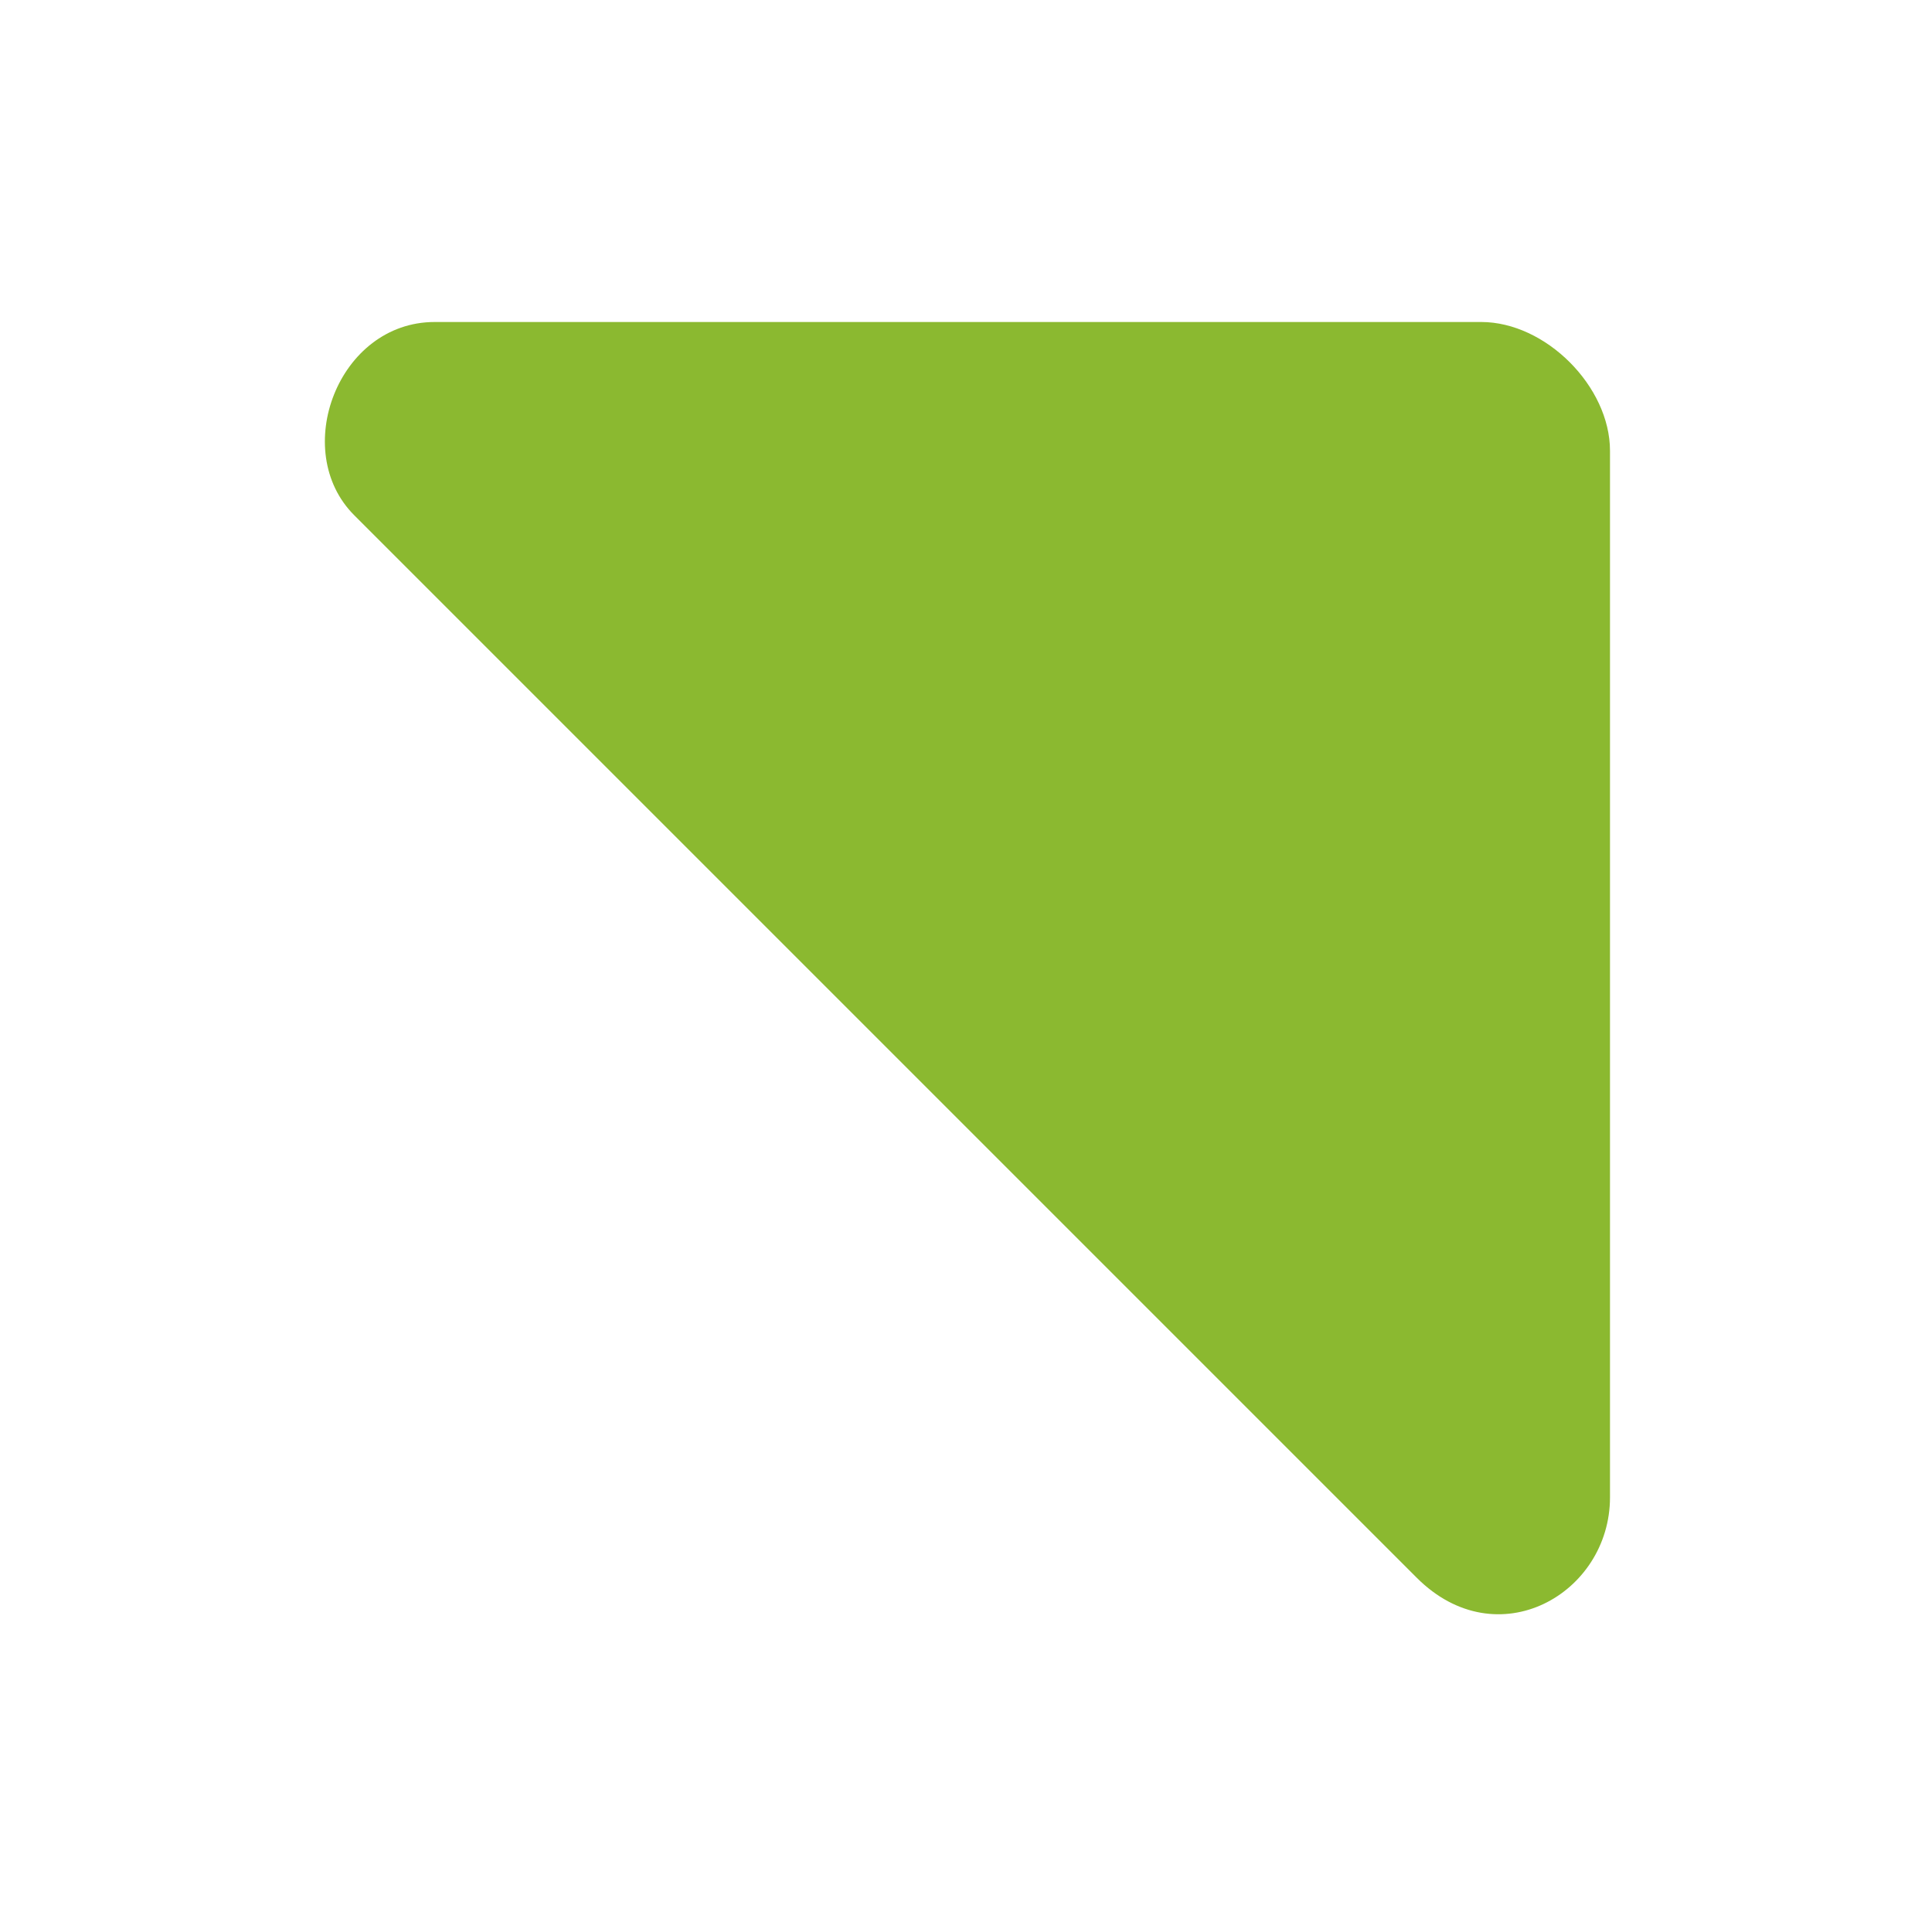
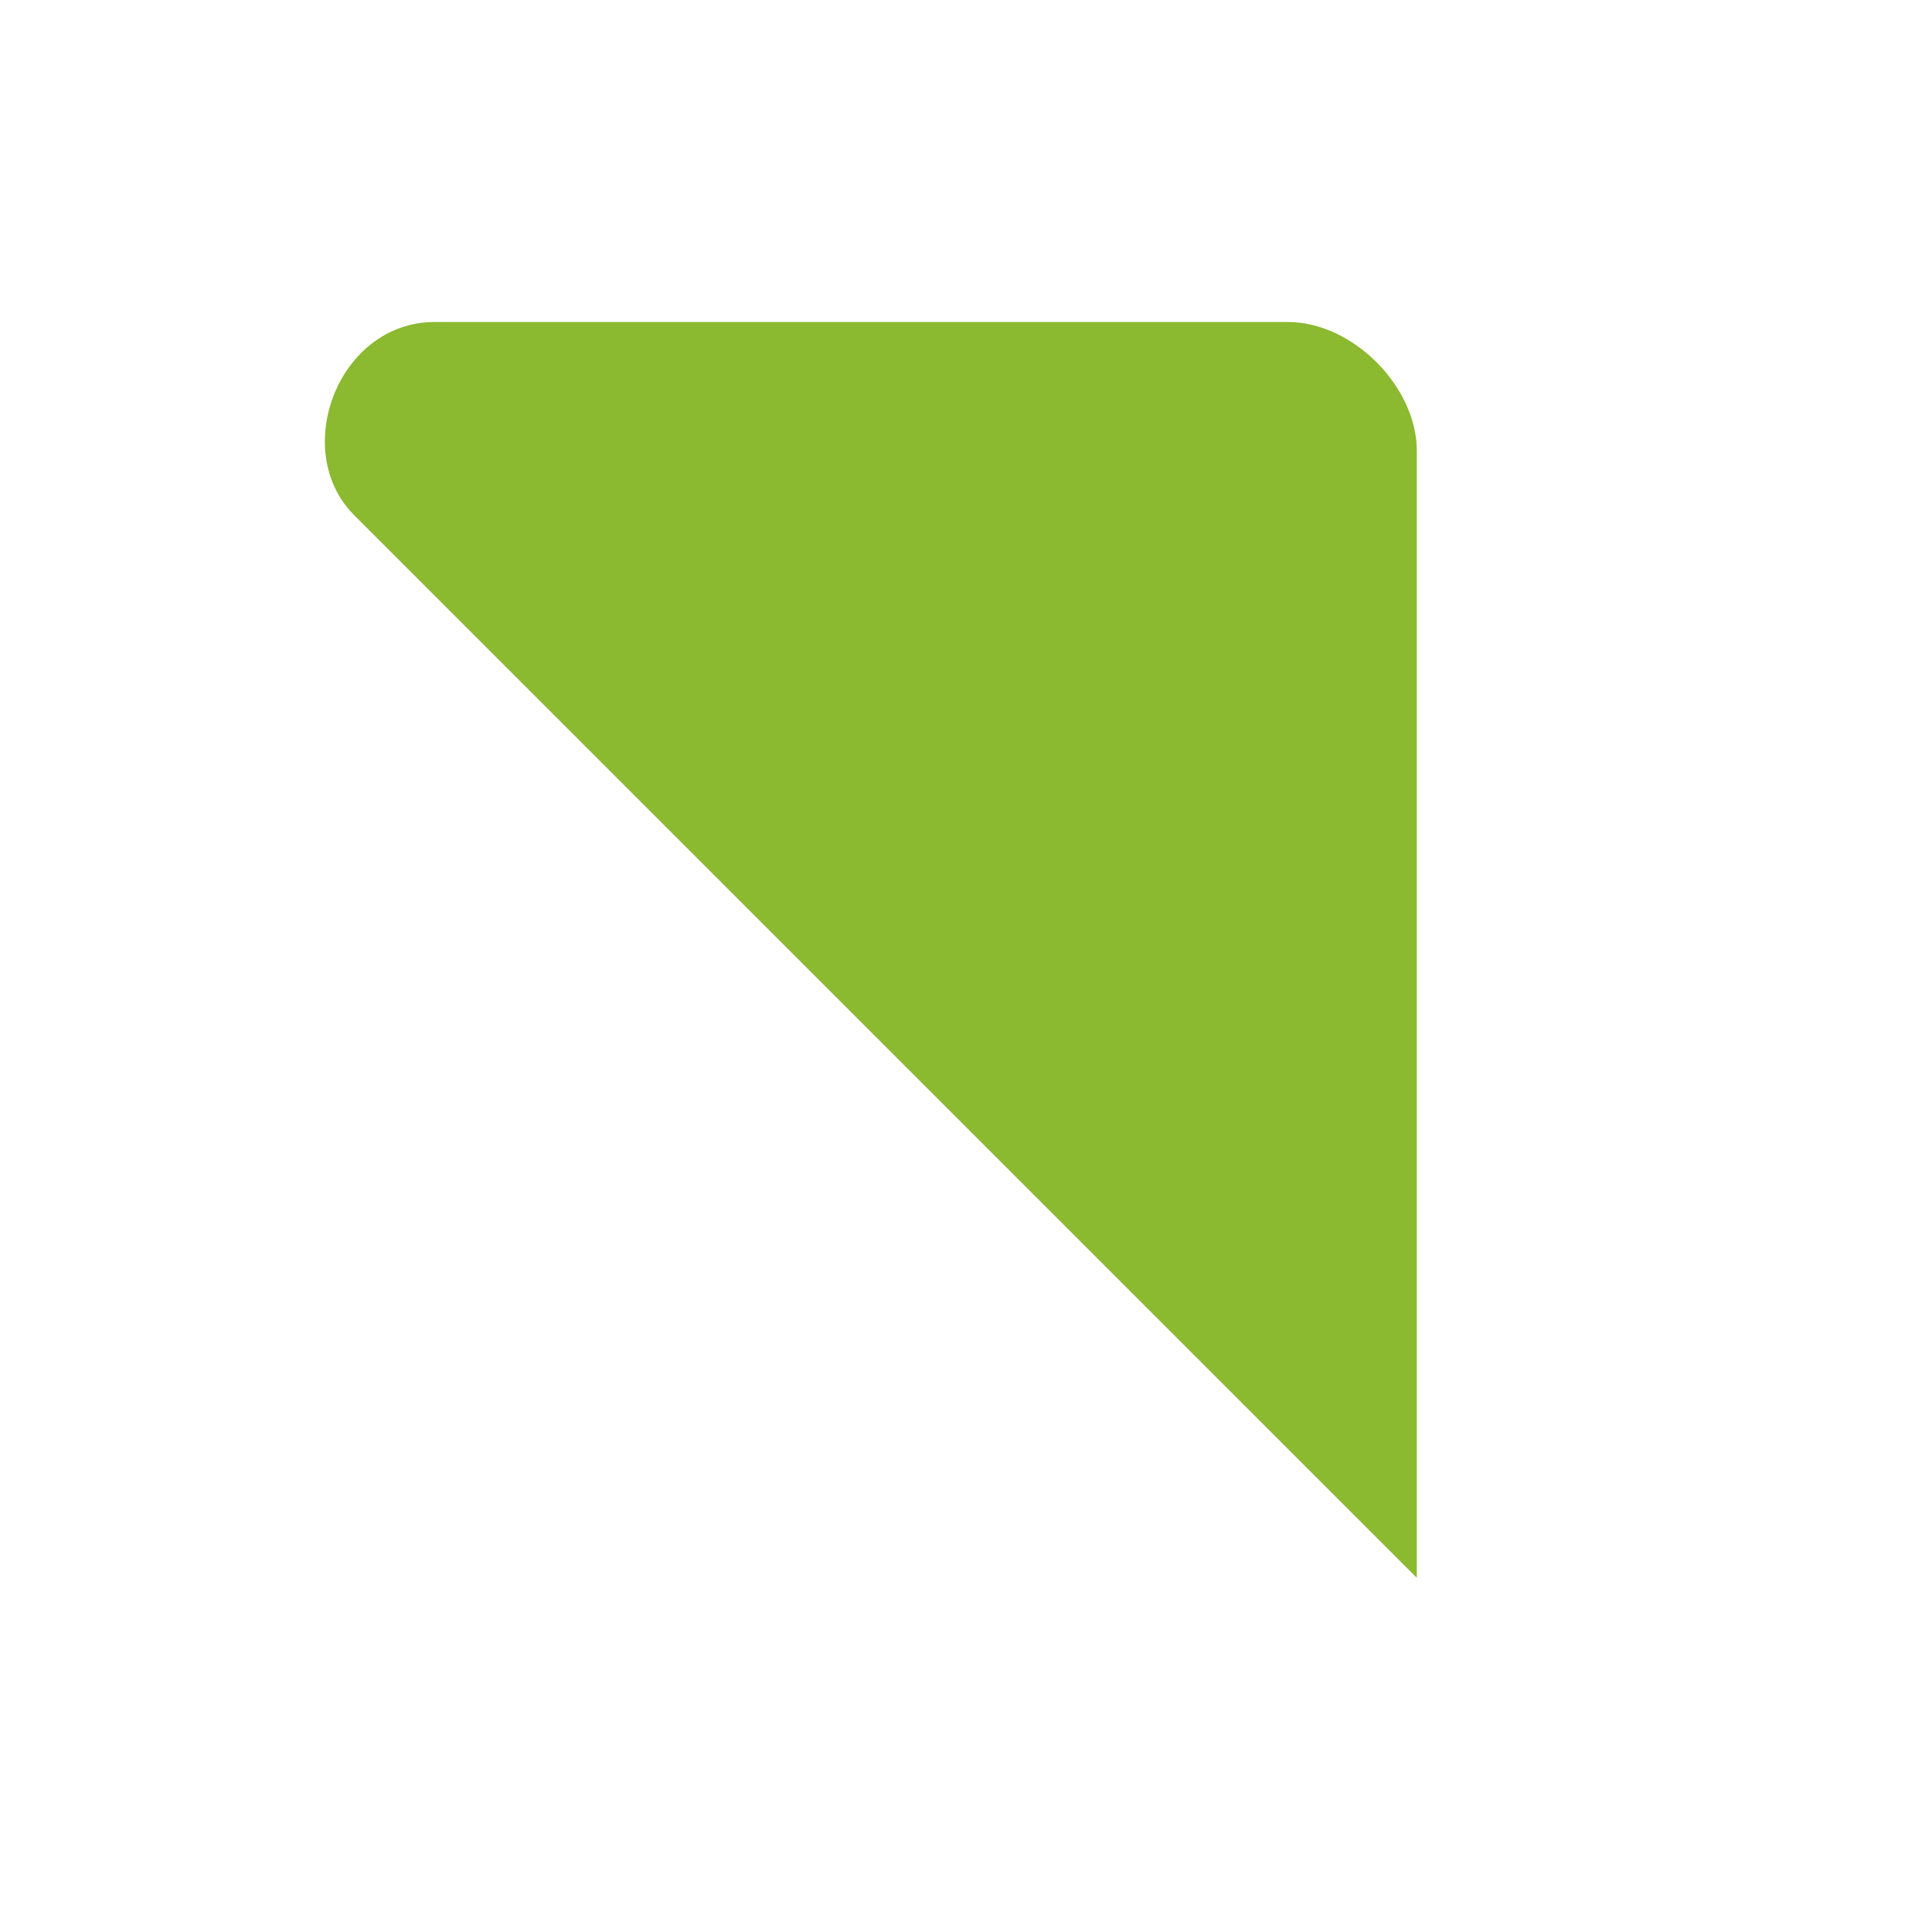
<svg xmlns="http://www.w3.org/2000/svg" id="Layer_1" version="1.1" viewBox="0 0 12 12">
  <defs>
    <style>
      .st0 {
        fill: #8bb930;
      }
    </style>
  </defs>
-   <path class="st0" d="M2.2,3.2l6.6,6.6c.5.5,1.2.1,1.2-.5V2.8c0-.4-.4-.8-.8-.8H2.7c-.6,0-.9.8-.5,1.2Z" />
+   <path class="st0" d="M2.2,3.2l6.6,6.6V2.8c0-.4-.4-.8-.8-.8H2.7c-.6,0-.9.8-.5,1.2Z" />
</svg>